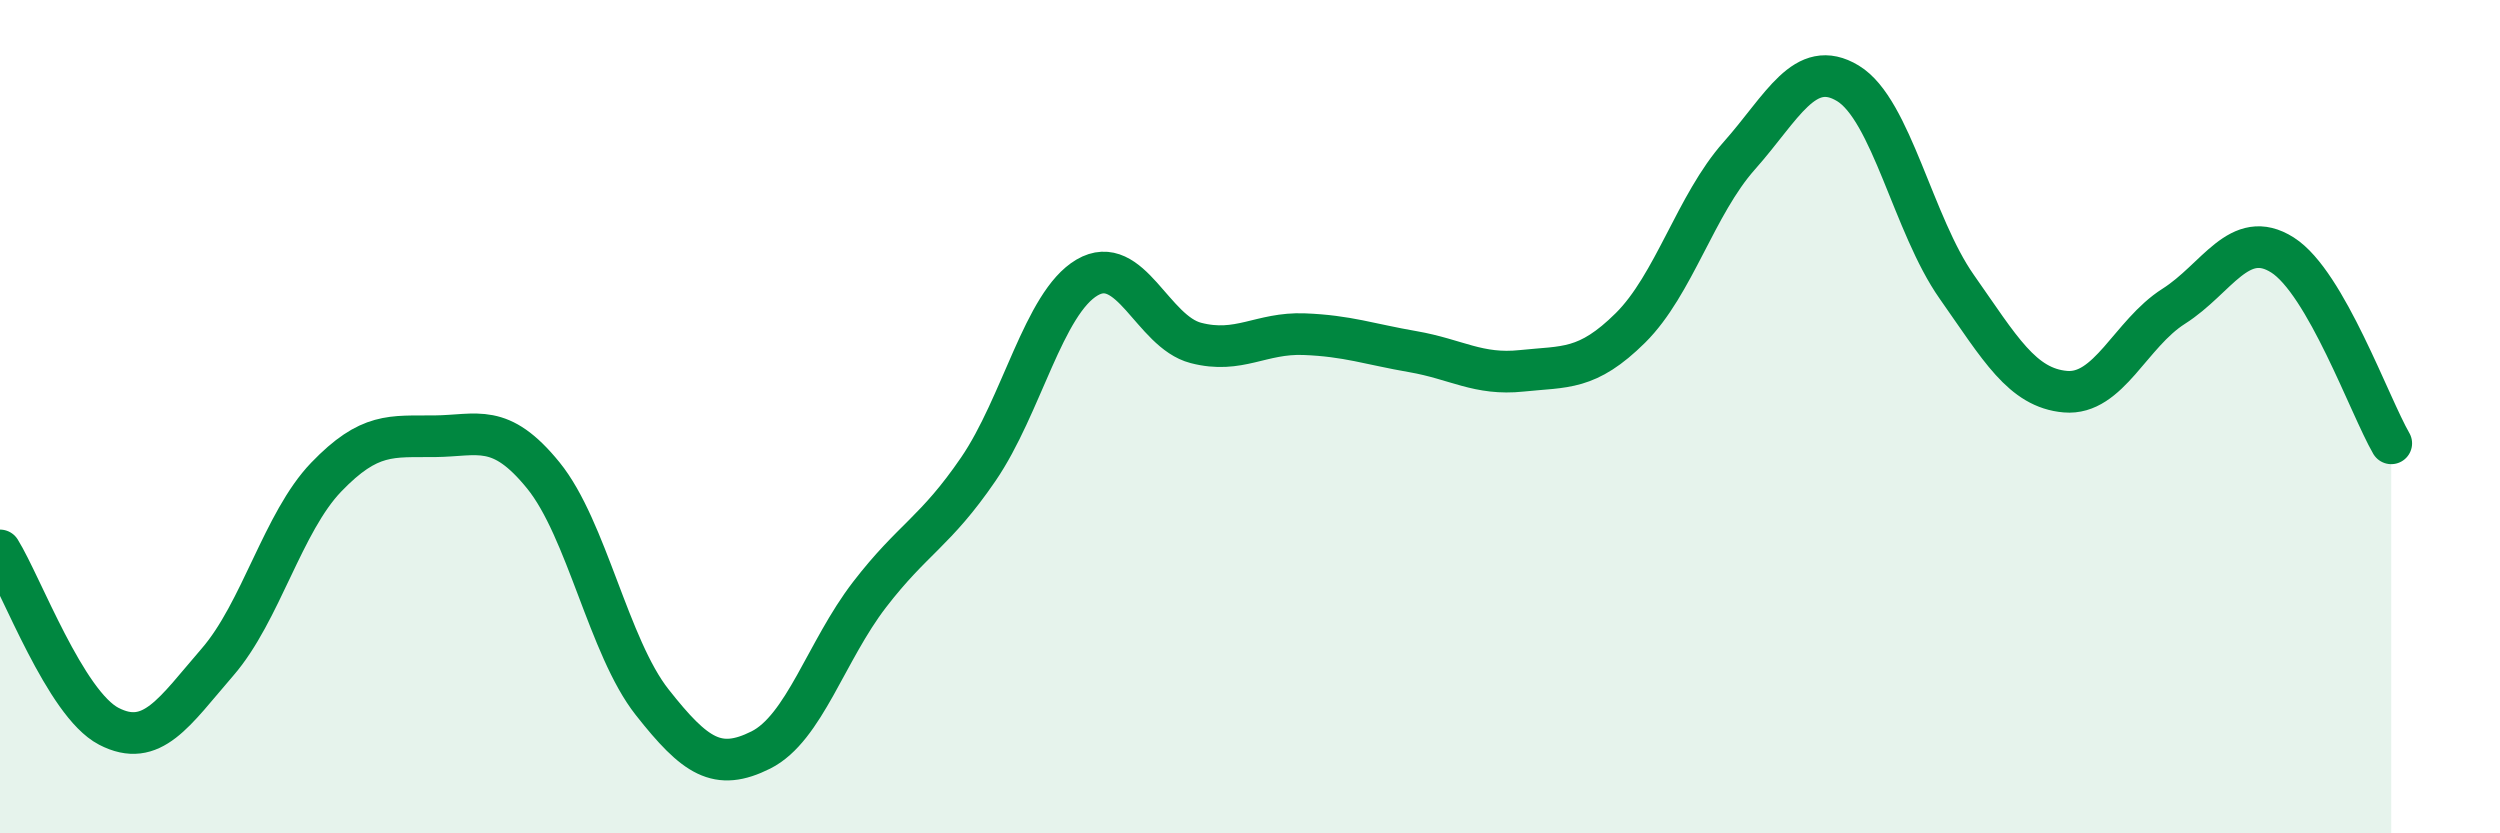
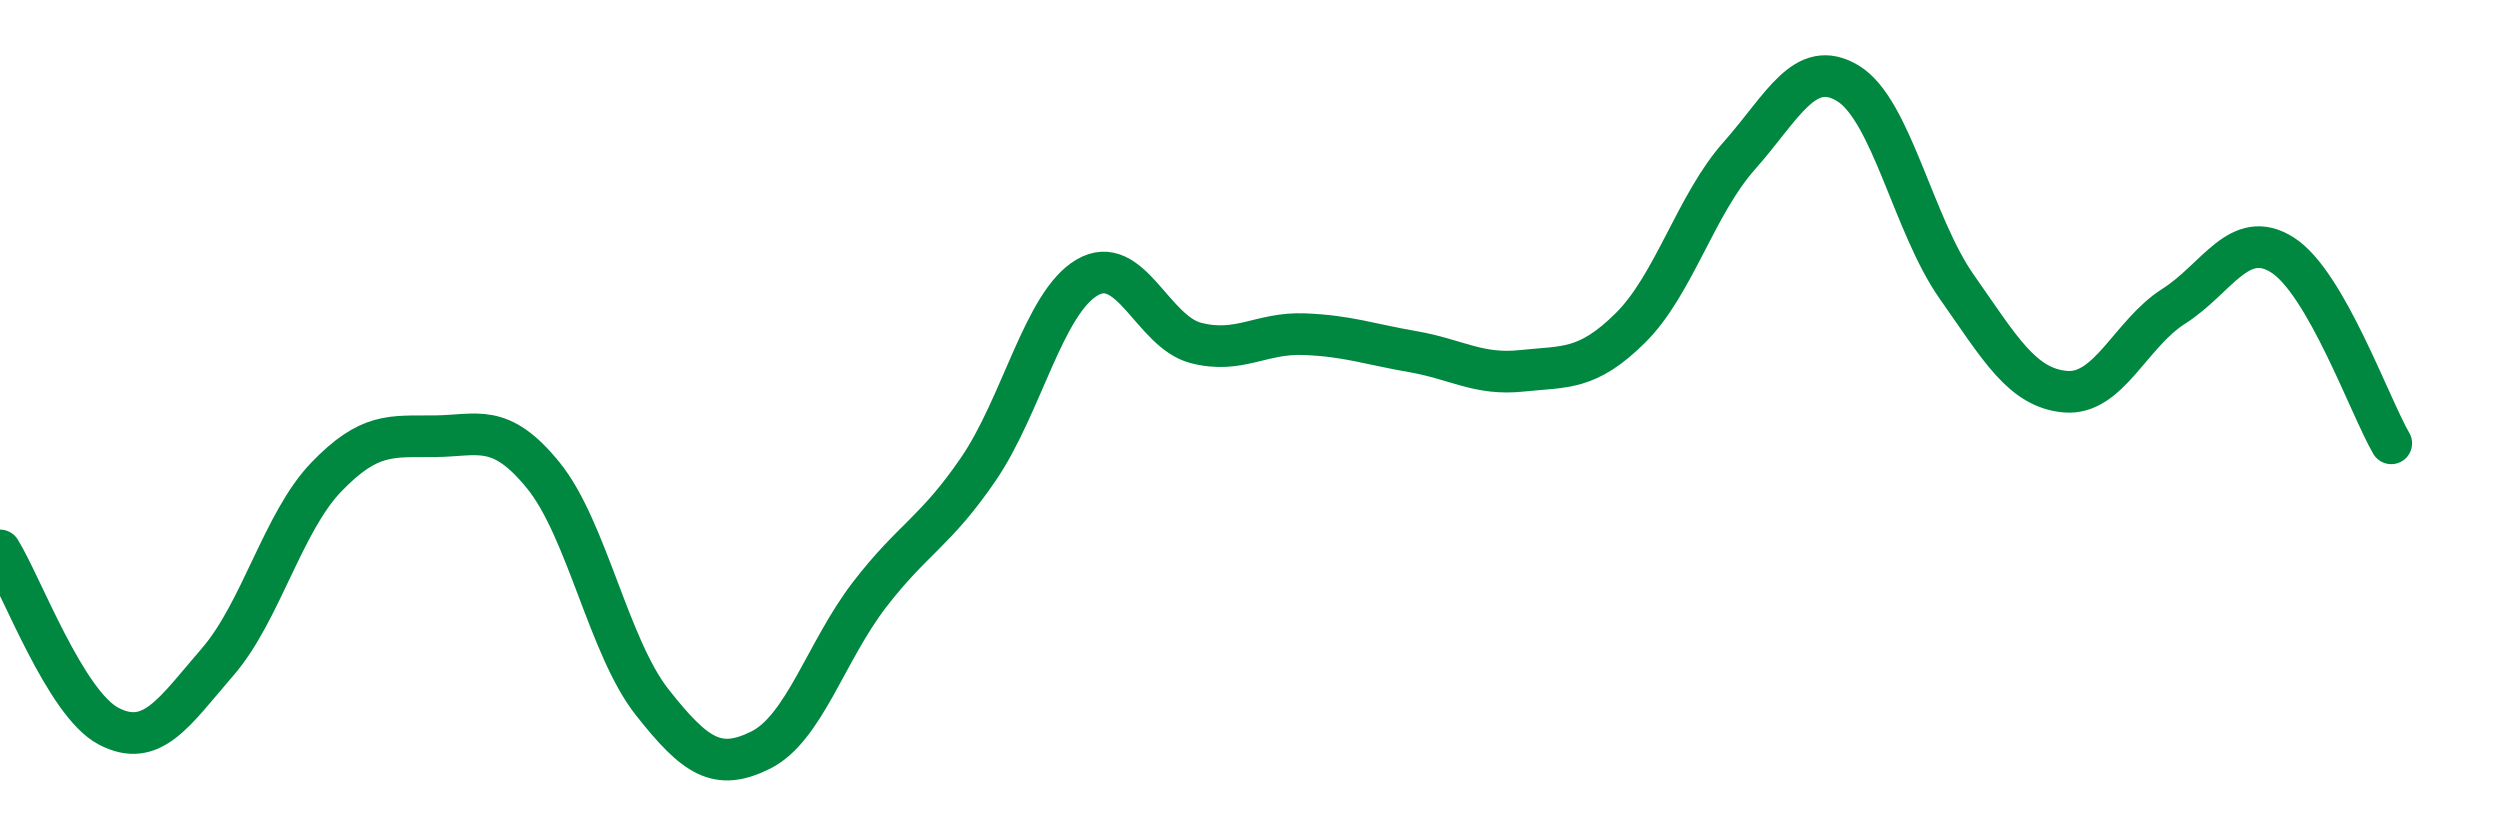
<svg xmlns="http://www.w3.org/2000/svg" width="60" height="20" viewBox="0 0 60 20">
-   <path d="M 0,13.21 C 0.52,14.05 1.57,16.89 2.61,17.43 C 3.65,17.97 4.18,17.09 5.22,15.89 C 6.26,14.69 6.79,12.53 7.83,11.45 C 8.87,10.37 9.39,10.48 10.43,10.47 C 11.47,10.46 12,10.13 13.04,11.41 C 14.08,12.69 14.61,15.53 15.65,16.85 C 16.69,18.17 17.22,18.52 18.26,18 C 19.3,17.48 19.83,15.62 20.87,14.27 C 21.91,12.92 22.44,12.78 23.48,11.26 C 24.52,9.74 25.05,7.27 26.09,6.66 C 27.13,6.05 27.66,7.96 28.7,8.23 C 29.74,8.5 30.26,7.98 31.3,8.02 C 32.34,8.06 32.87,8.26 33.91,8.44 C 34.95,8.62 35.48,9.01 36.52,8.9 C 37.56,8.79 38.09,8.9 39.13,7.87 C 40.17,6.84 40.7,4.91 41.74,3.74 C 42.78,2.57 43.31,1.37 44.35,2 C 45.39,2.63 45.92,5.4 46.96,6.88 C 48,8.36 48.53,9.31 49.57,9.4 C 50.61,9.49 51.13,8.01 52.17,7.35 C 53.21,6.69 53.74,5.46 54.78,6.12 C 55.82,6.78 56.87,9.74 57.39,10.64L57.39 20L0 20Z" fill="#008740" opacity="0.1" stroke-linecap="round" stroke-linejoin="round" />
  <path d="M 0,13.21 C 0.52,14.05 1.57,16.89 2.61,17.43 C 3.65,17.97 4.18,17.09 5.22,15.89 C 6.26,14.69 6.79,12.53 7.83,11.45 C 8.87,10.37 9.39,10.48 10.43,10.47 C 11.47,10.46 12,10.13 13.04,11.41 C 14.08,12.69 14.61,15.53 15.65,16.85 C 16.69,18.17 17.22,18.52 18.26,18 C 19.3,17.48 19.83,15.62 20.87,14.27 C 21.91,12.92 22.44,12.78 23.48,11.26 C 24.52,9.74 25.05,7.27 26.09,6.66 C 27.13,6.05 27.66,7.96 28.7,8.23 C 29.74,8.5 30.26,7.98 31.3,8.02 C 32.34,8.06 32.87,8.26 33.91,8.44 C 34.95,8.62 35.48,9.01 36.52,8.9 C 37.56,8.79 38.09,8.9 39.13,7.87 C 40.17,6.84 40.7,4.91 41.74,3.74 C 42.78,2.57 43.31,1.37 44.35,2 C 45.39,2.63 45.92,5.4 46.96,6.88 C 48,8.36 48.53,9.31 49.57,9.4 C 50.61,9.49 51.13,8.01 52.17,7.35 C 53.21,6.69 53.74,5.46 54.78,6.12 C 55.82,6.78 56.87,9.74 57.39,10.64" stroke="#008740" stroke-width="1" fill="none" stroke-linecap="round" stroke-linejoin="round" />
</svg>